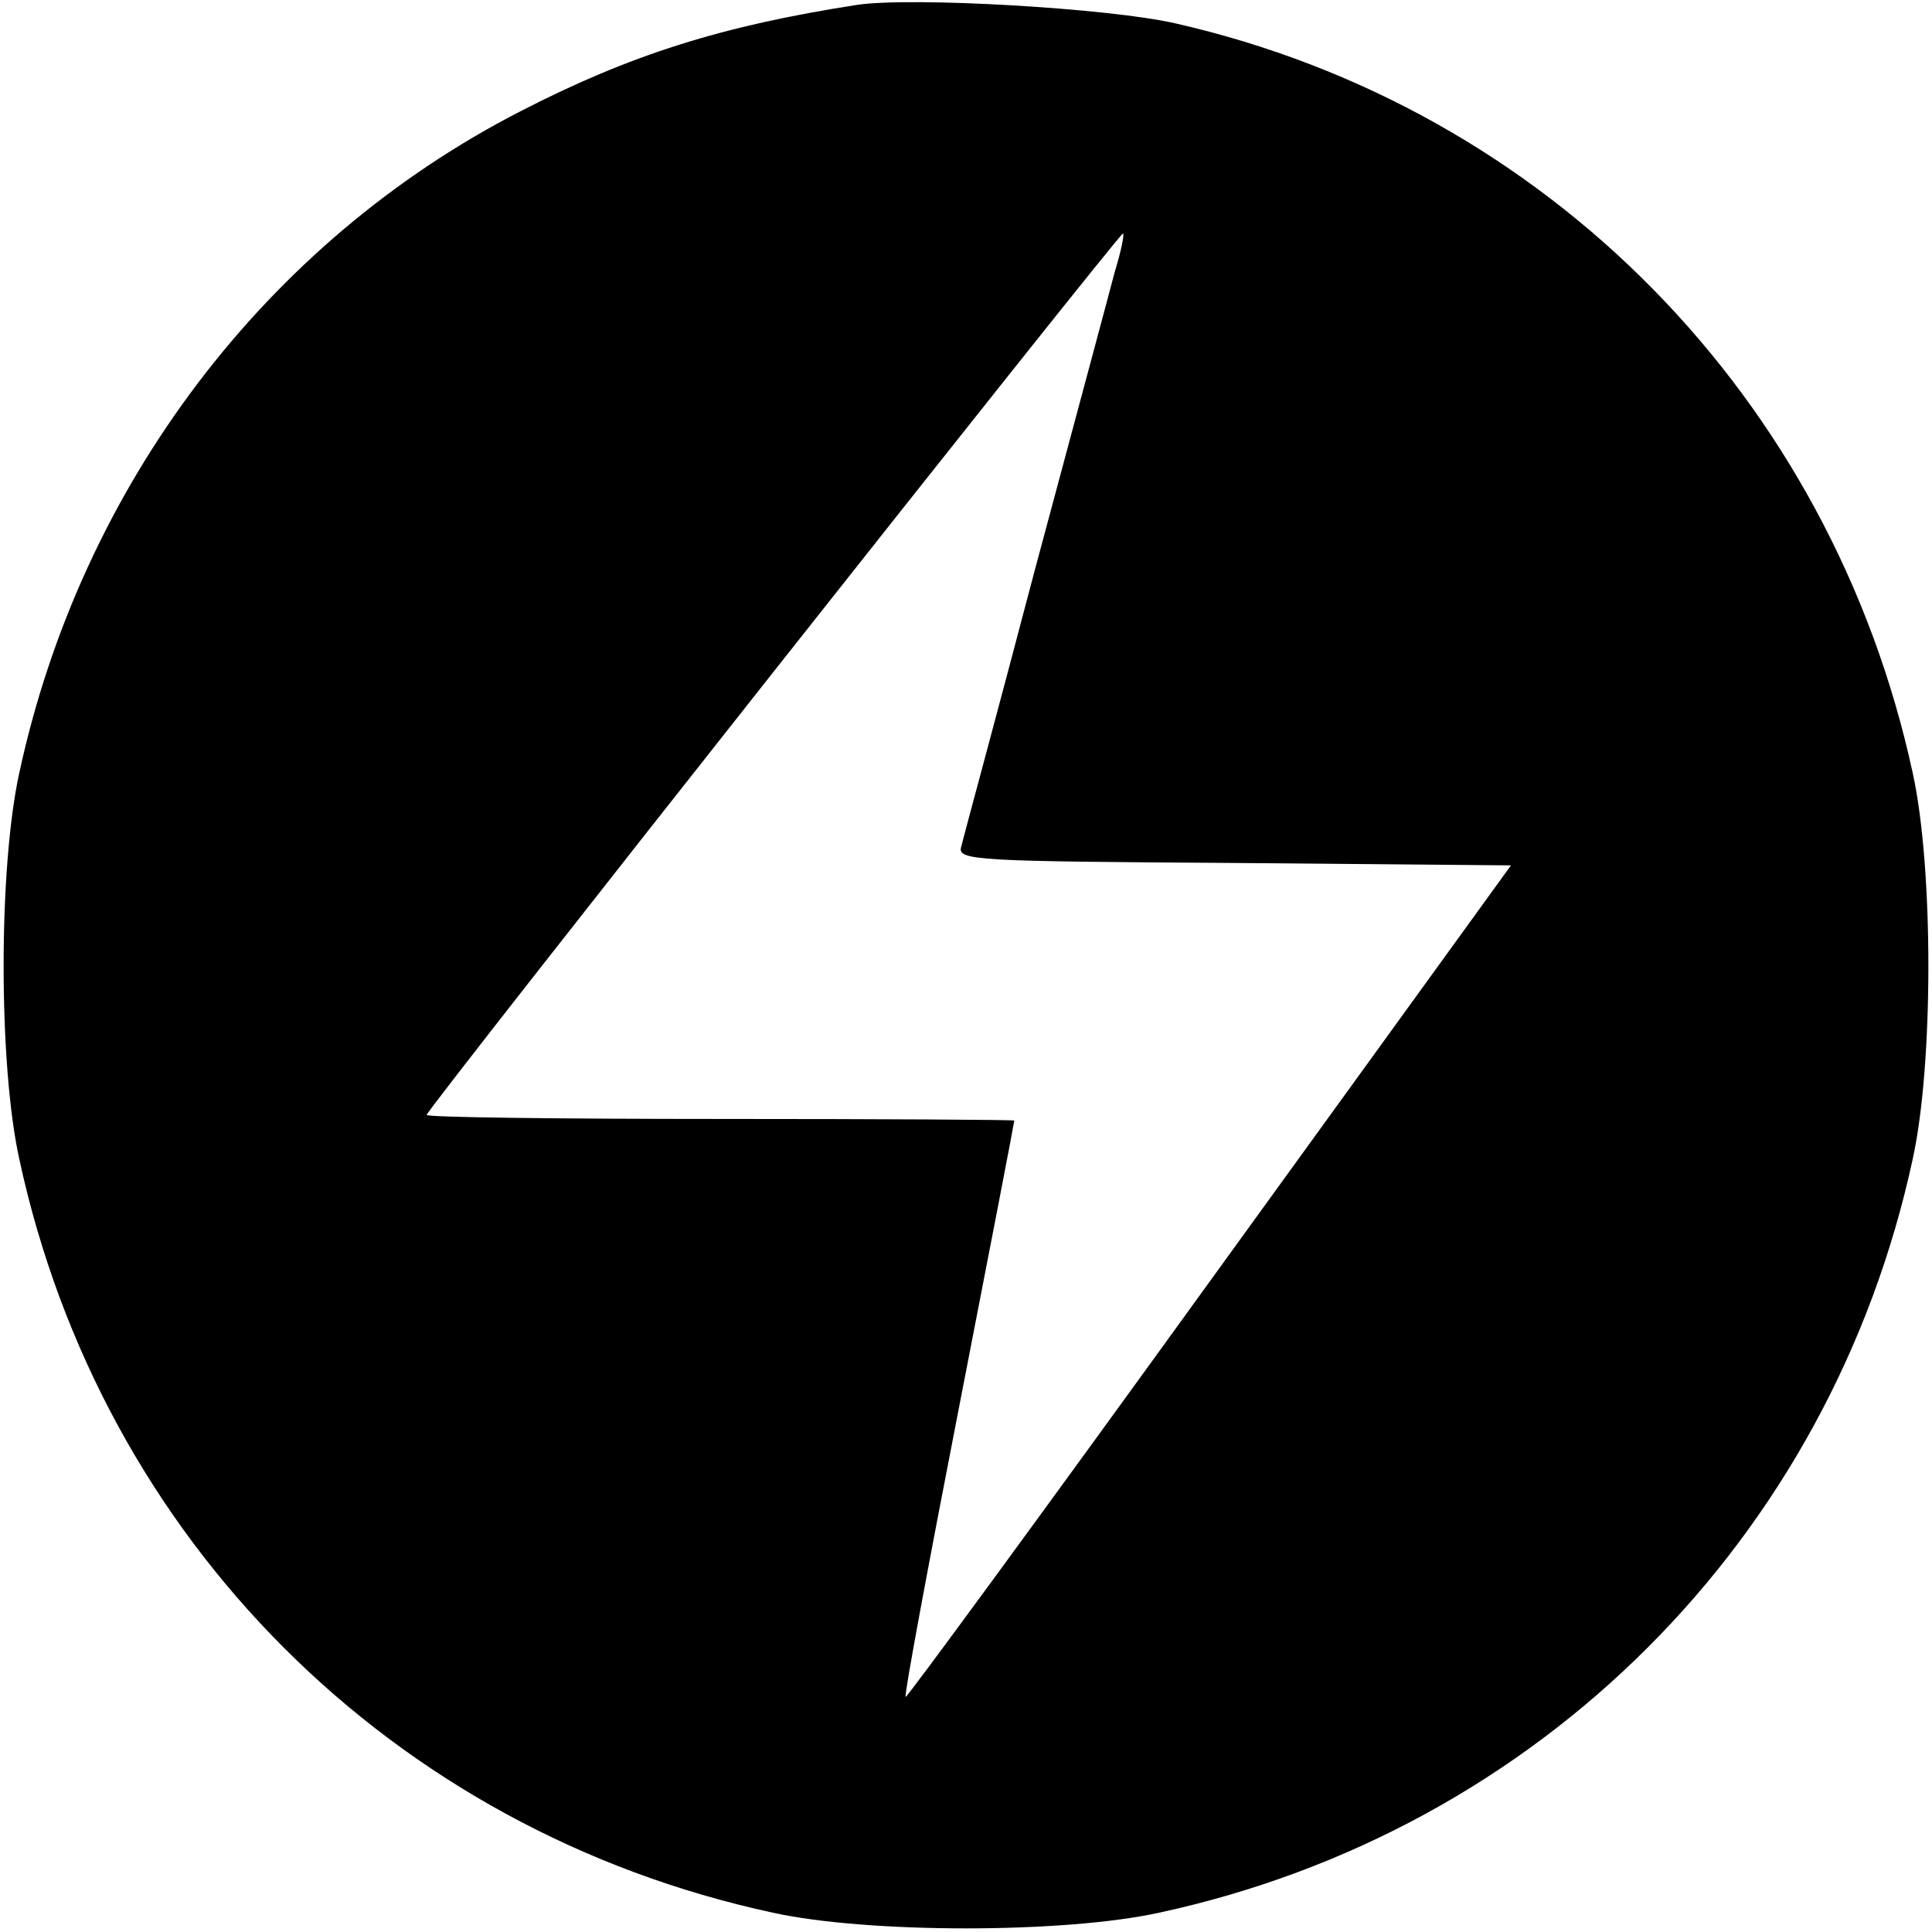
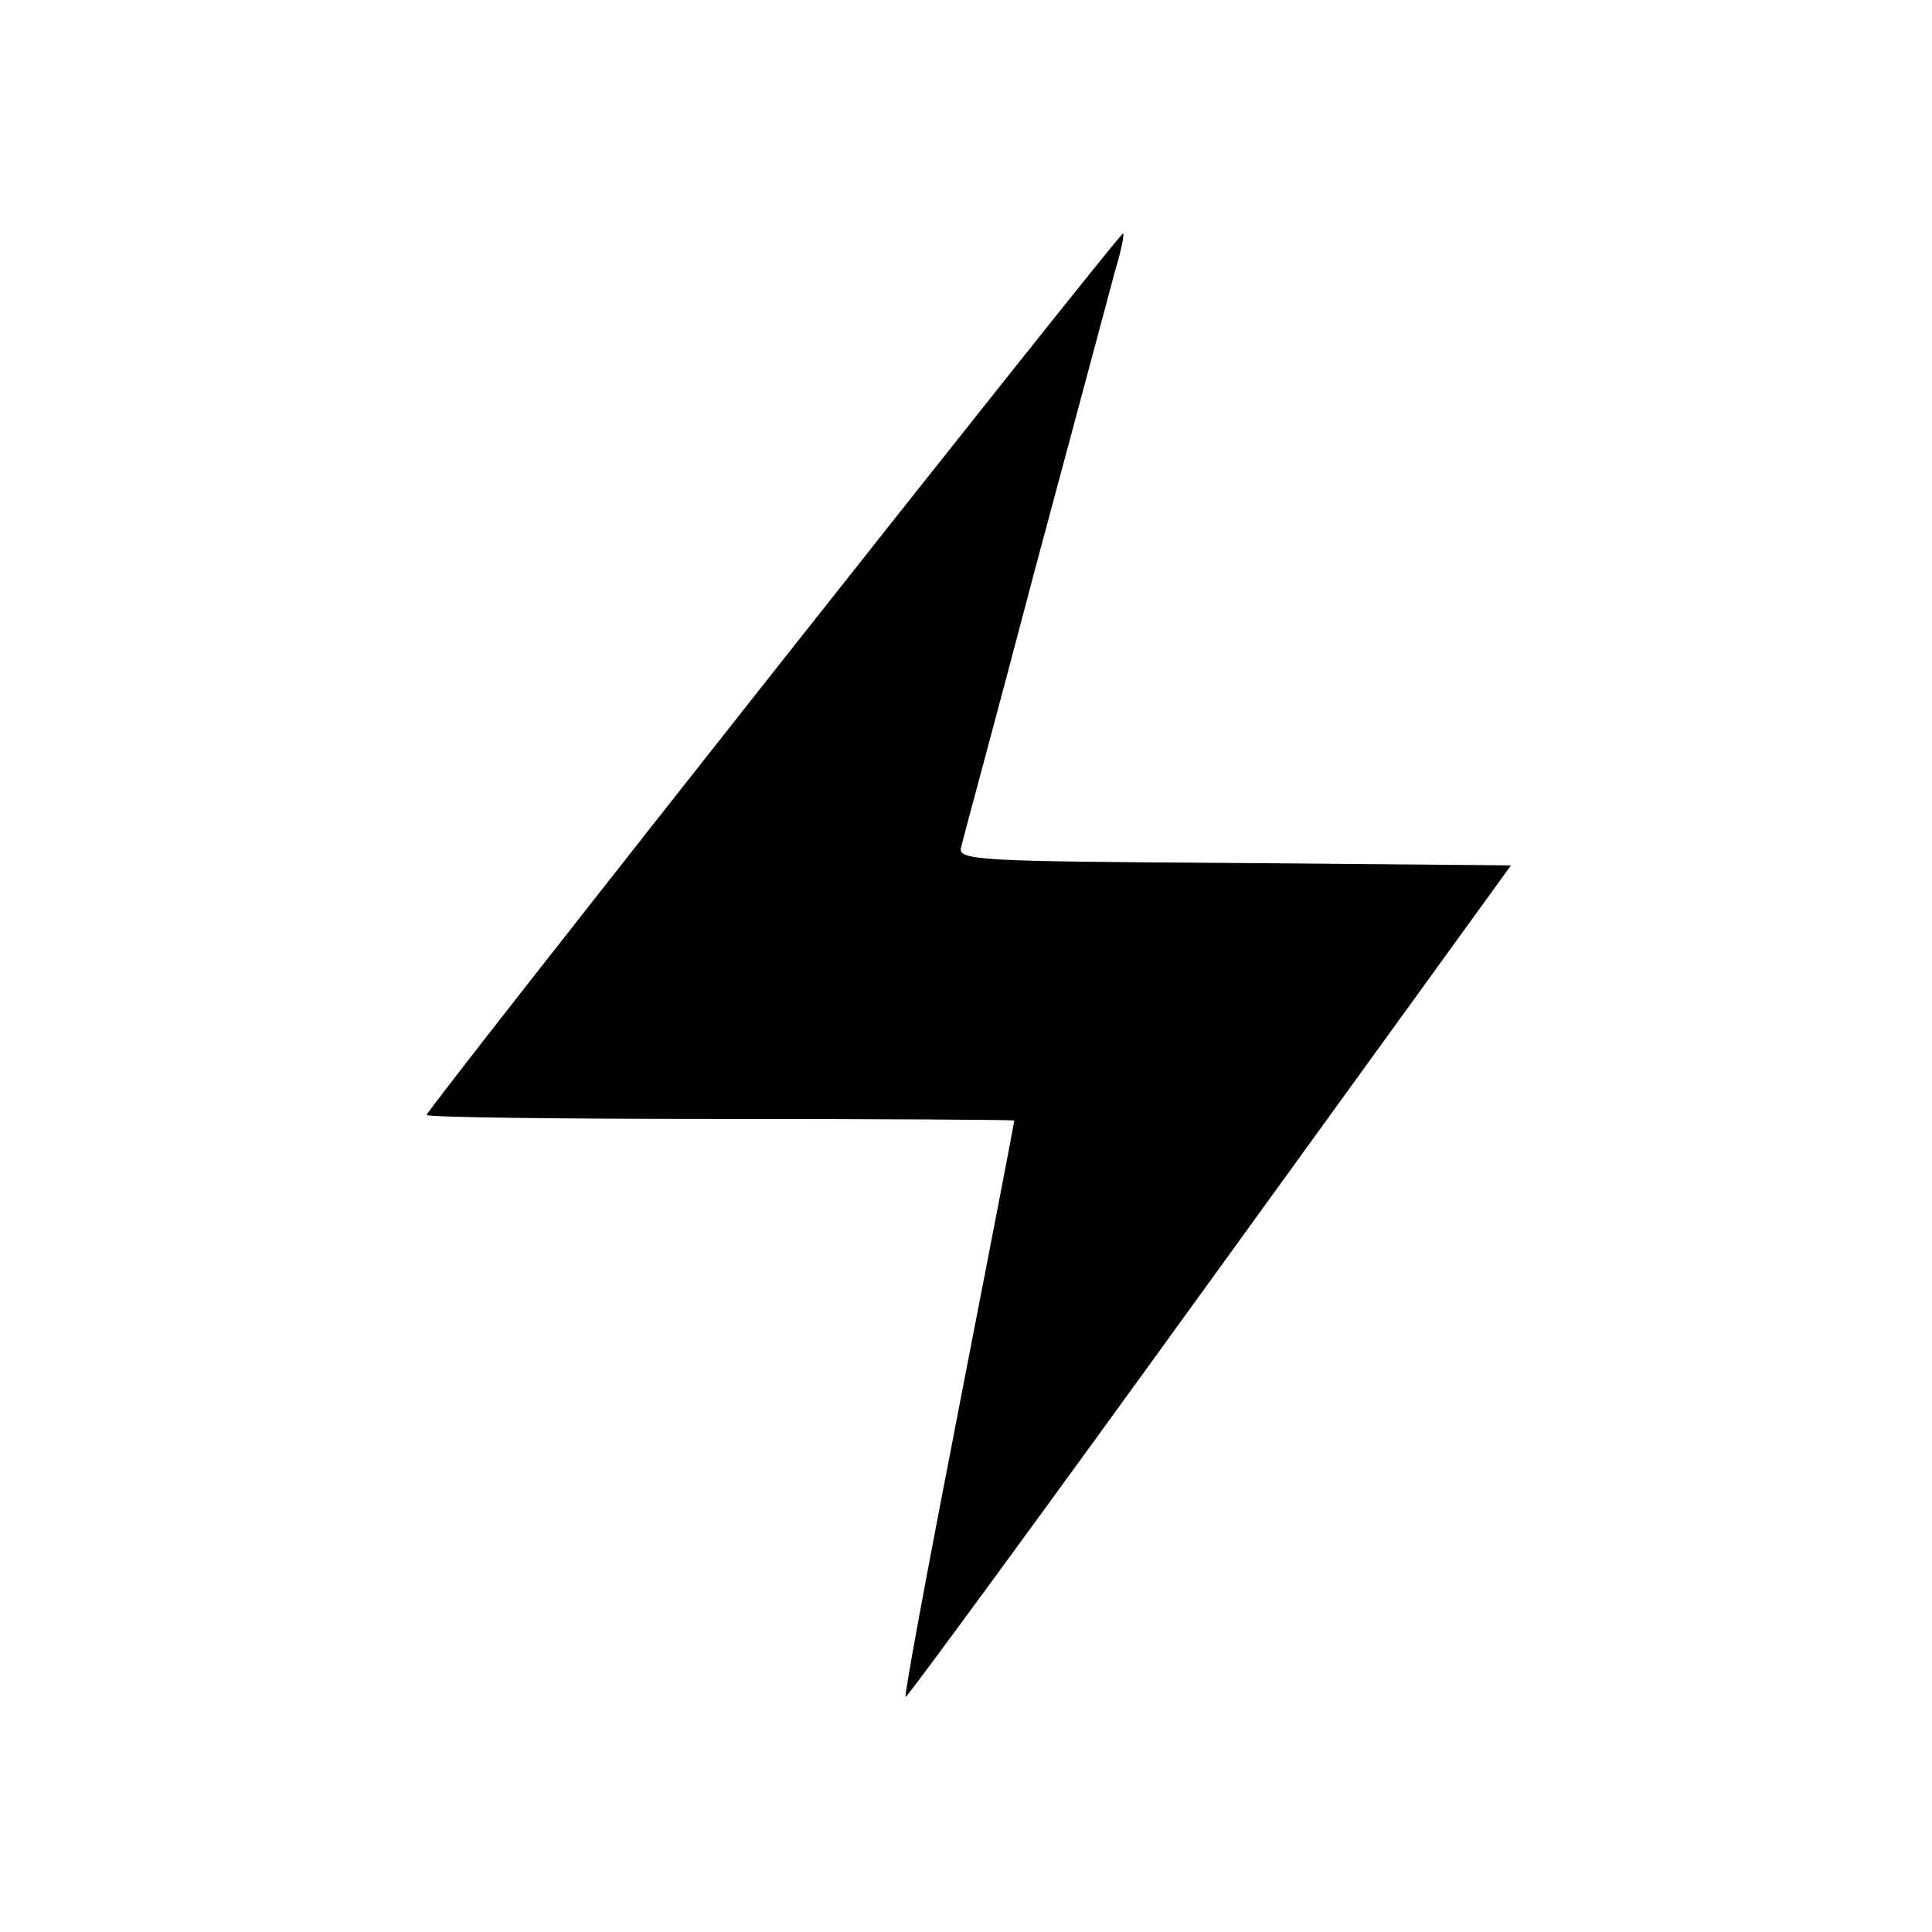
<svg xmlns="http://www.w3.org/2000/svg" version="1.0" width="240pt" height="240pt" viewBox="0 0 240 240" preserveAspectRatio="xMidYMid meet">
  <g transform="translate(0,240) scale(0.1,-0.1)" fill="#000000" stroke="none">
-     <path d="M1065 2394 c-168 -26 -282 -62 -418 -132 -316 -162 -546 -465 -623 -822 -26 -118 -26 -362 0 -480 102 -473 463 -834 936 -936 118 -26 362 -26 480 0 472 102 834 464 936 936 26 118 26 362 0 480 -101 466 -454 826 -916 931 -83 19 -327 33 -395 23z m320 -331 c-7 -27 -52 -194 -100 -373 -47 -179 -89 -333 -91 -342 -5 -17 18 -18 339 -20 l344 -3 -375 -518 c-206 -285 -376 -517 -377 -515 -2 2 28 163 66 358 38 195 69 356 69 358 0 1 -164 2 -365 2 -201 0 -365 2 -365 5 0 7 860 1095 865 1095 2 0 -2 -21 -10 -47z" />
+     <path d="M1065 2394 z m320 -331 c-7 -27 -52 -194 -100 -373 -47 -179 -89 -333 -91 -342 -5 -17 18 -18 339 -20 l344 -3 -375 -518 c-206 -285 -376 -517 -377 -515 -2 2 28 163 66 358 38 195 69 356 69 358 0 1 -164 2 -365 2 -201 0 -365 2 -365 5 0 7 860 1095 865 1095 2 0 -2 -21 -10 -47z" />
  </g>
</svg>